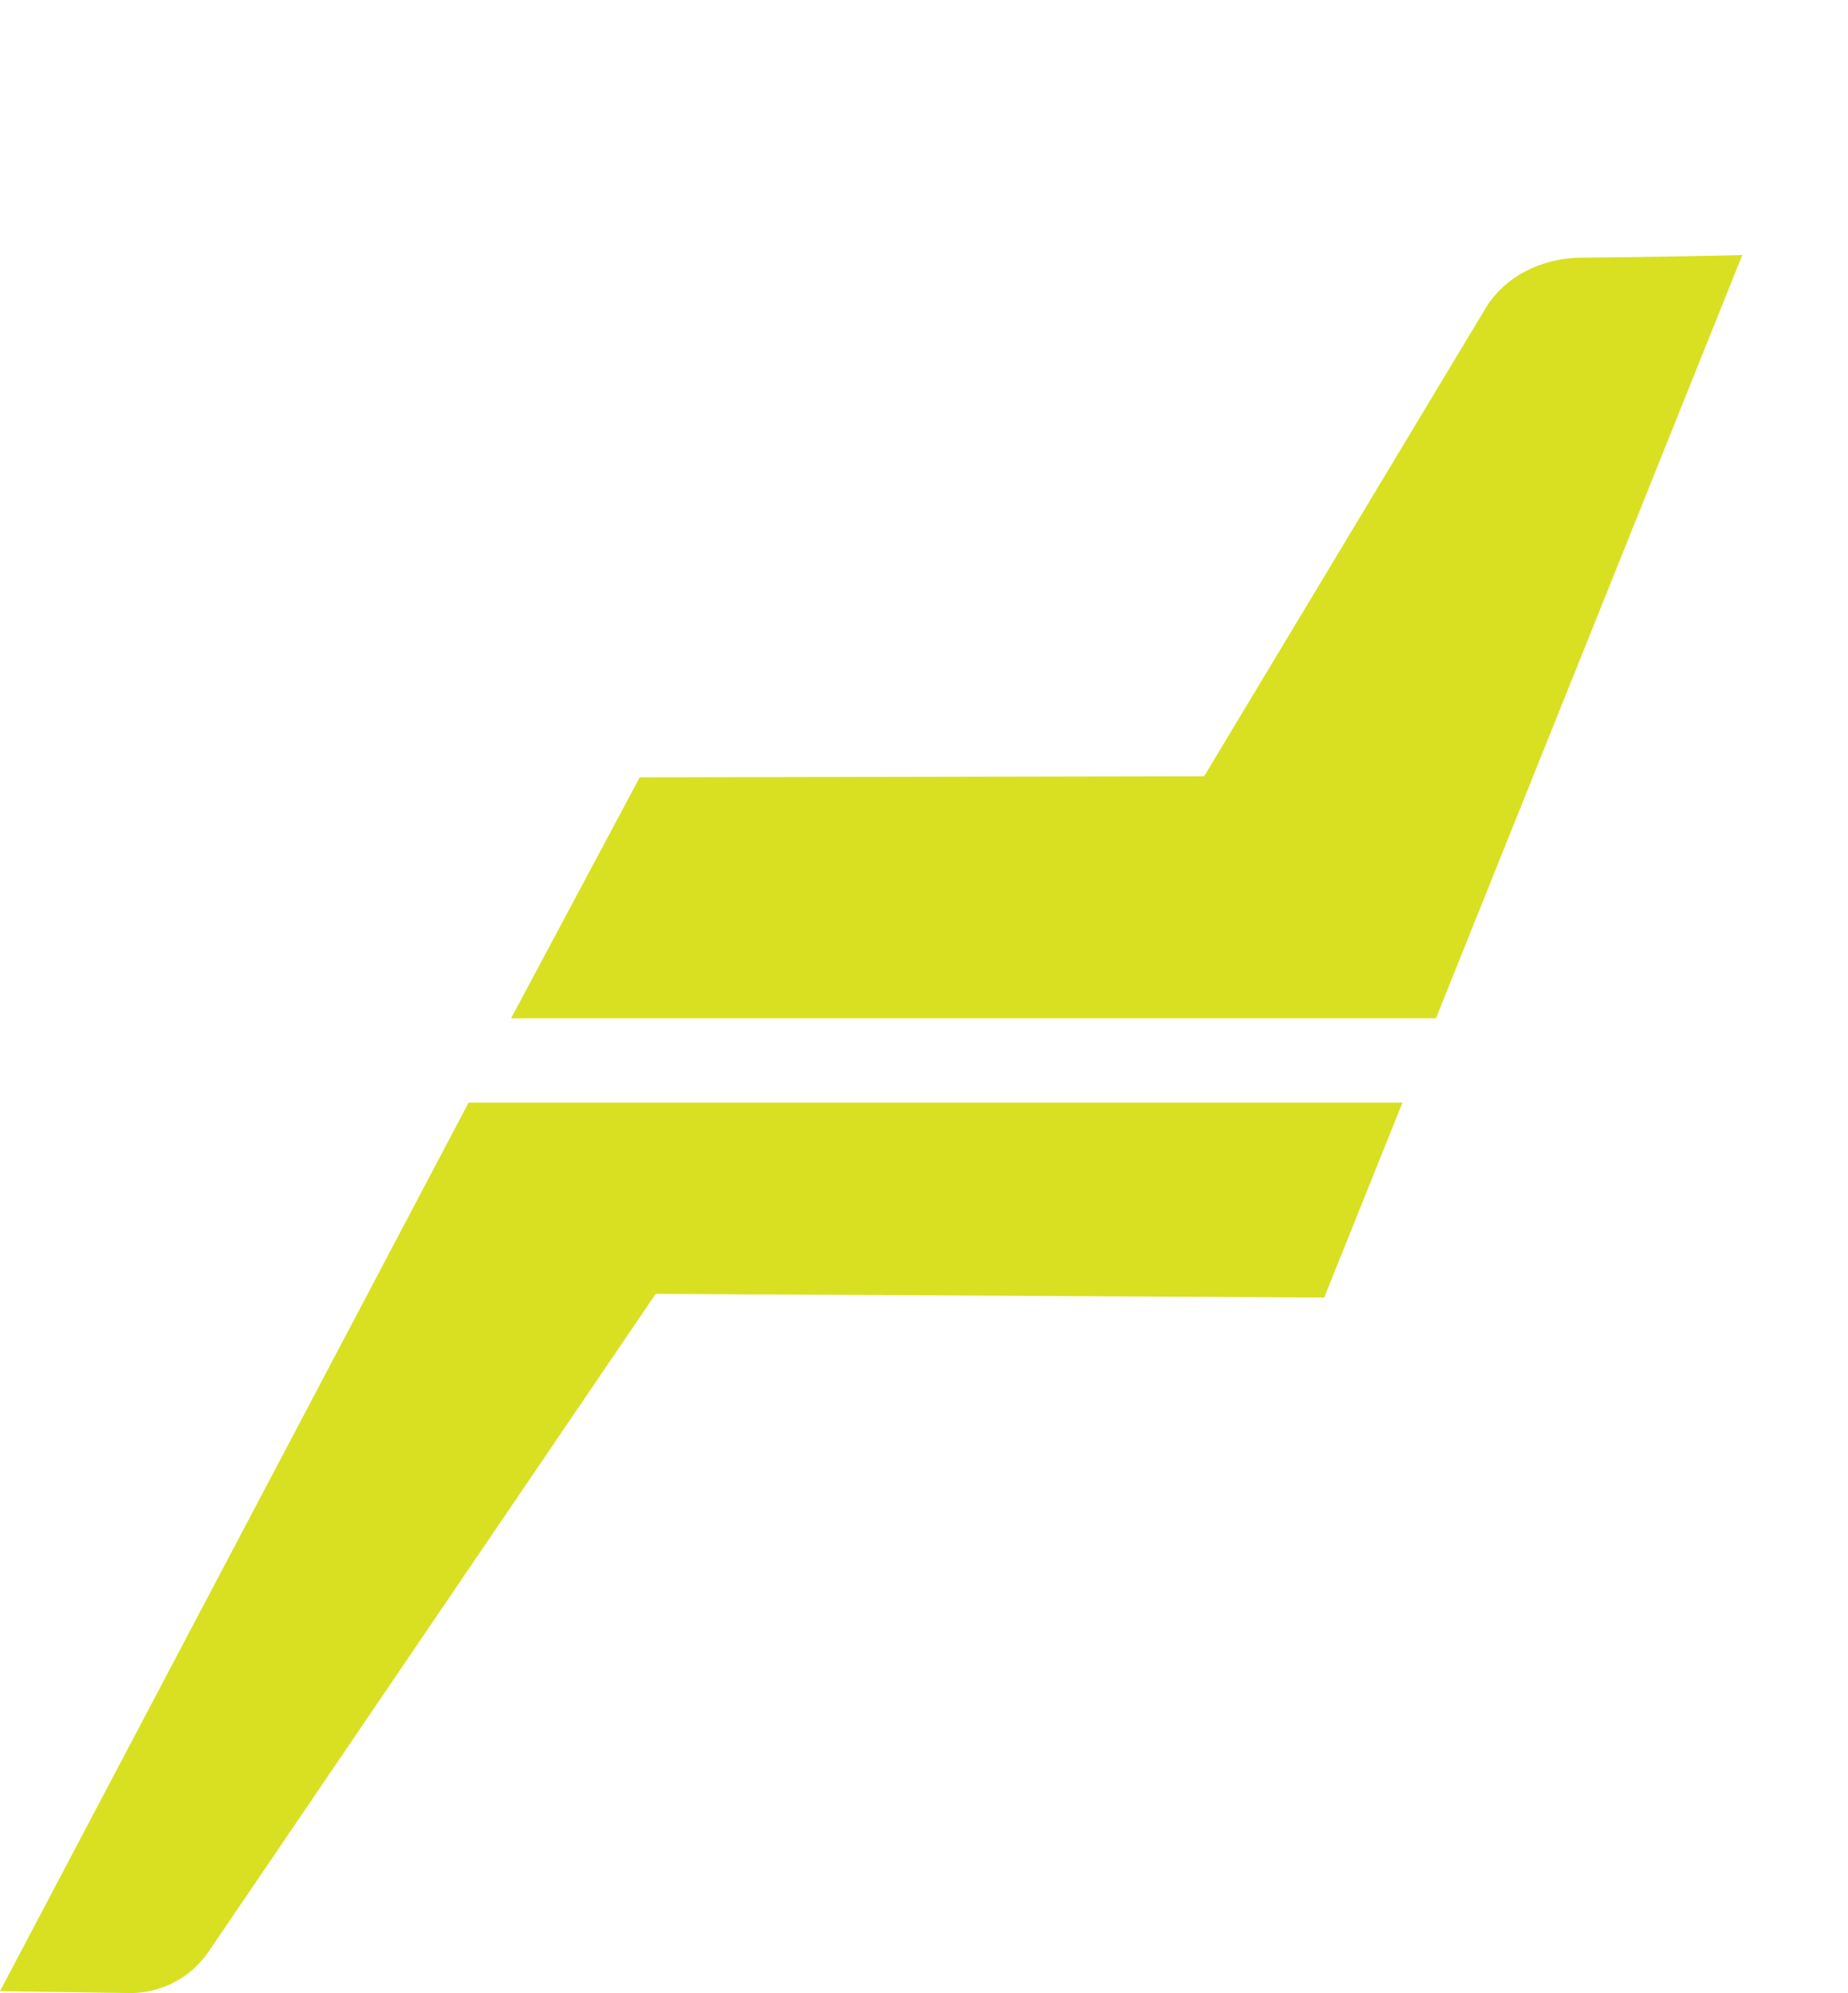
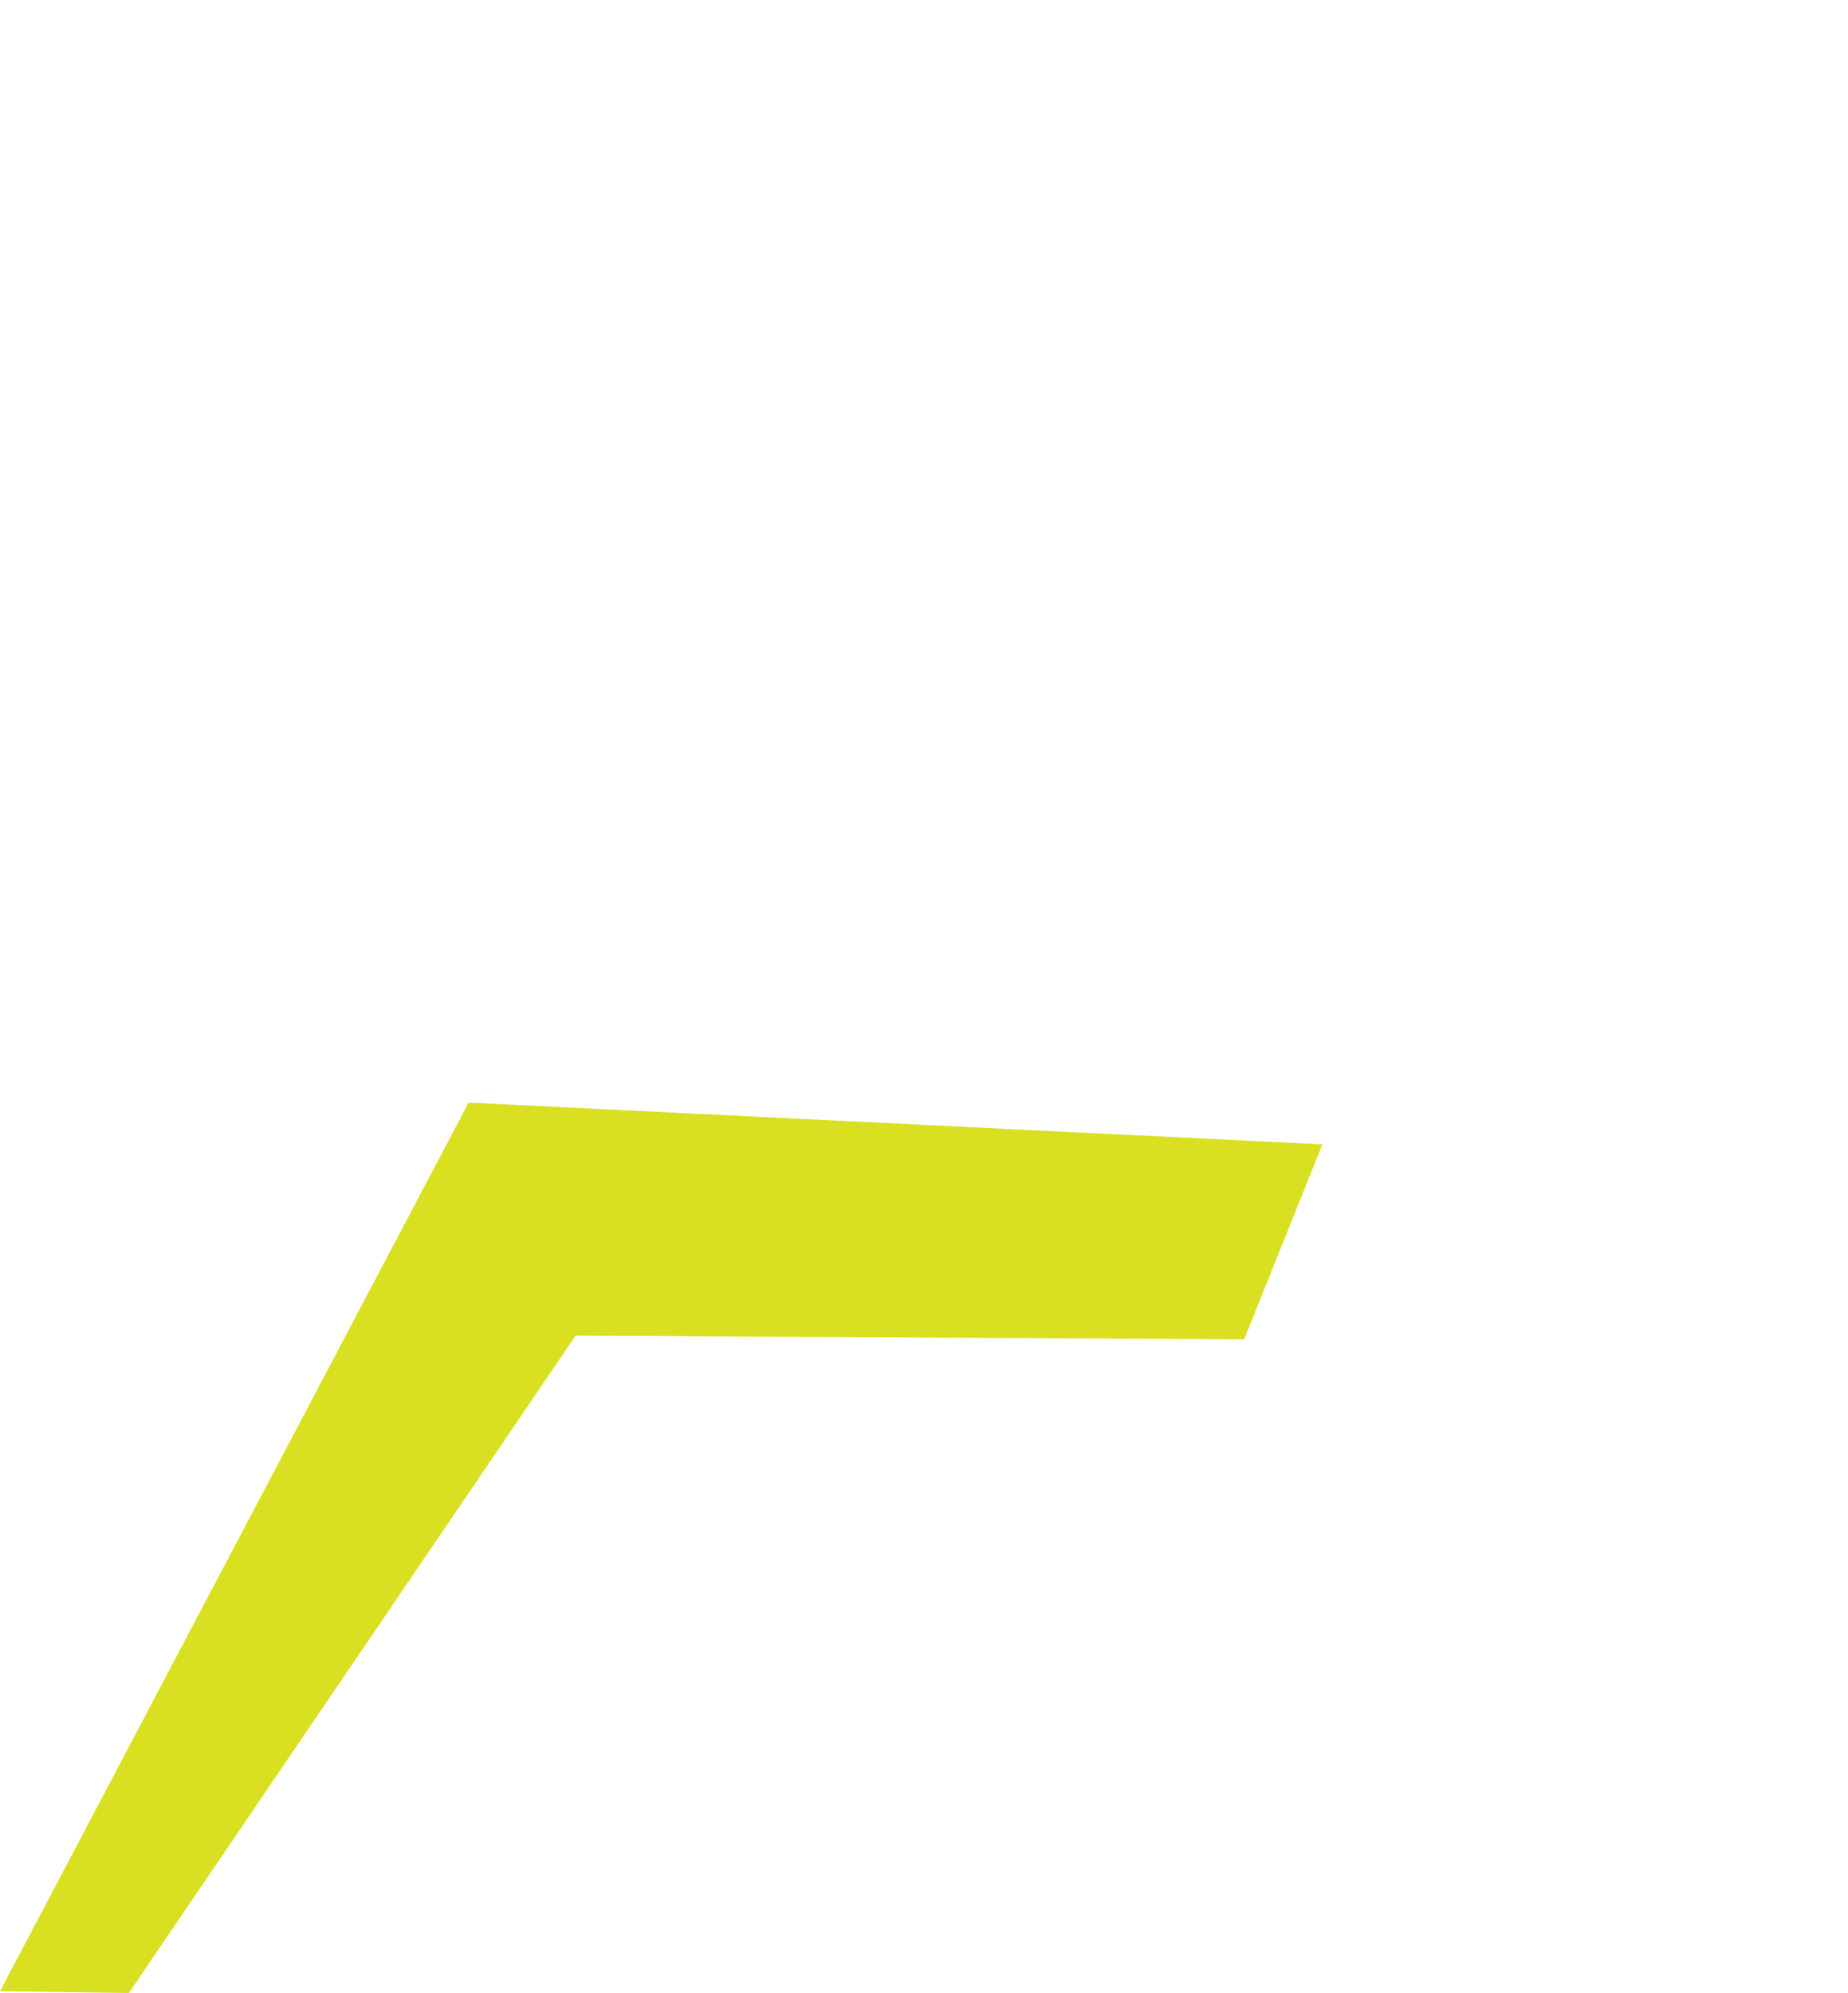
<svg xmlns="http://www.w3.org/2000/svg" data-bbox="0 0 101.971 110" viewBox="0 0 102 110" height="110" width="102" data-type="color">
  <g>
-     <path fill="#D9E021" d="M101.929 0v.003c.051 0 .06-.003 0-.003" data-color="1" />
-     <path fill="#D9E021" d="M25.864 60.854 0 109.895l7.11.104a5.23 5.23 0 0 0 4.418-2.306l24.663-36.284 36.898.205 4.32-10.76z" data-color="1" />
-     <path fill="#D9E021" d="m79.258 56.201 16.907-42.123c-.224.011-5.623.12-8.858.141-2.263.014-4.276 1.073-5.307 2.787L66.462 42.843l-31.153.06-7.1 13.298z" data-color="1" />
+     <path fill="#D9E021" d="M25.864 60.854 0 109.895l7.11.104l24.663-36.284 36.898.205 4.32-10.76z" data-color="1" />
  </g>
</svg>